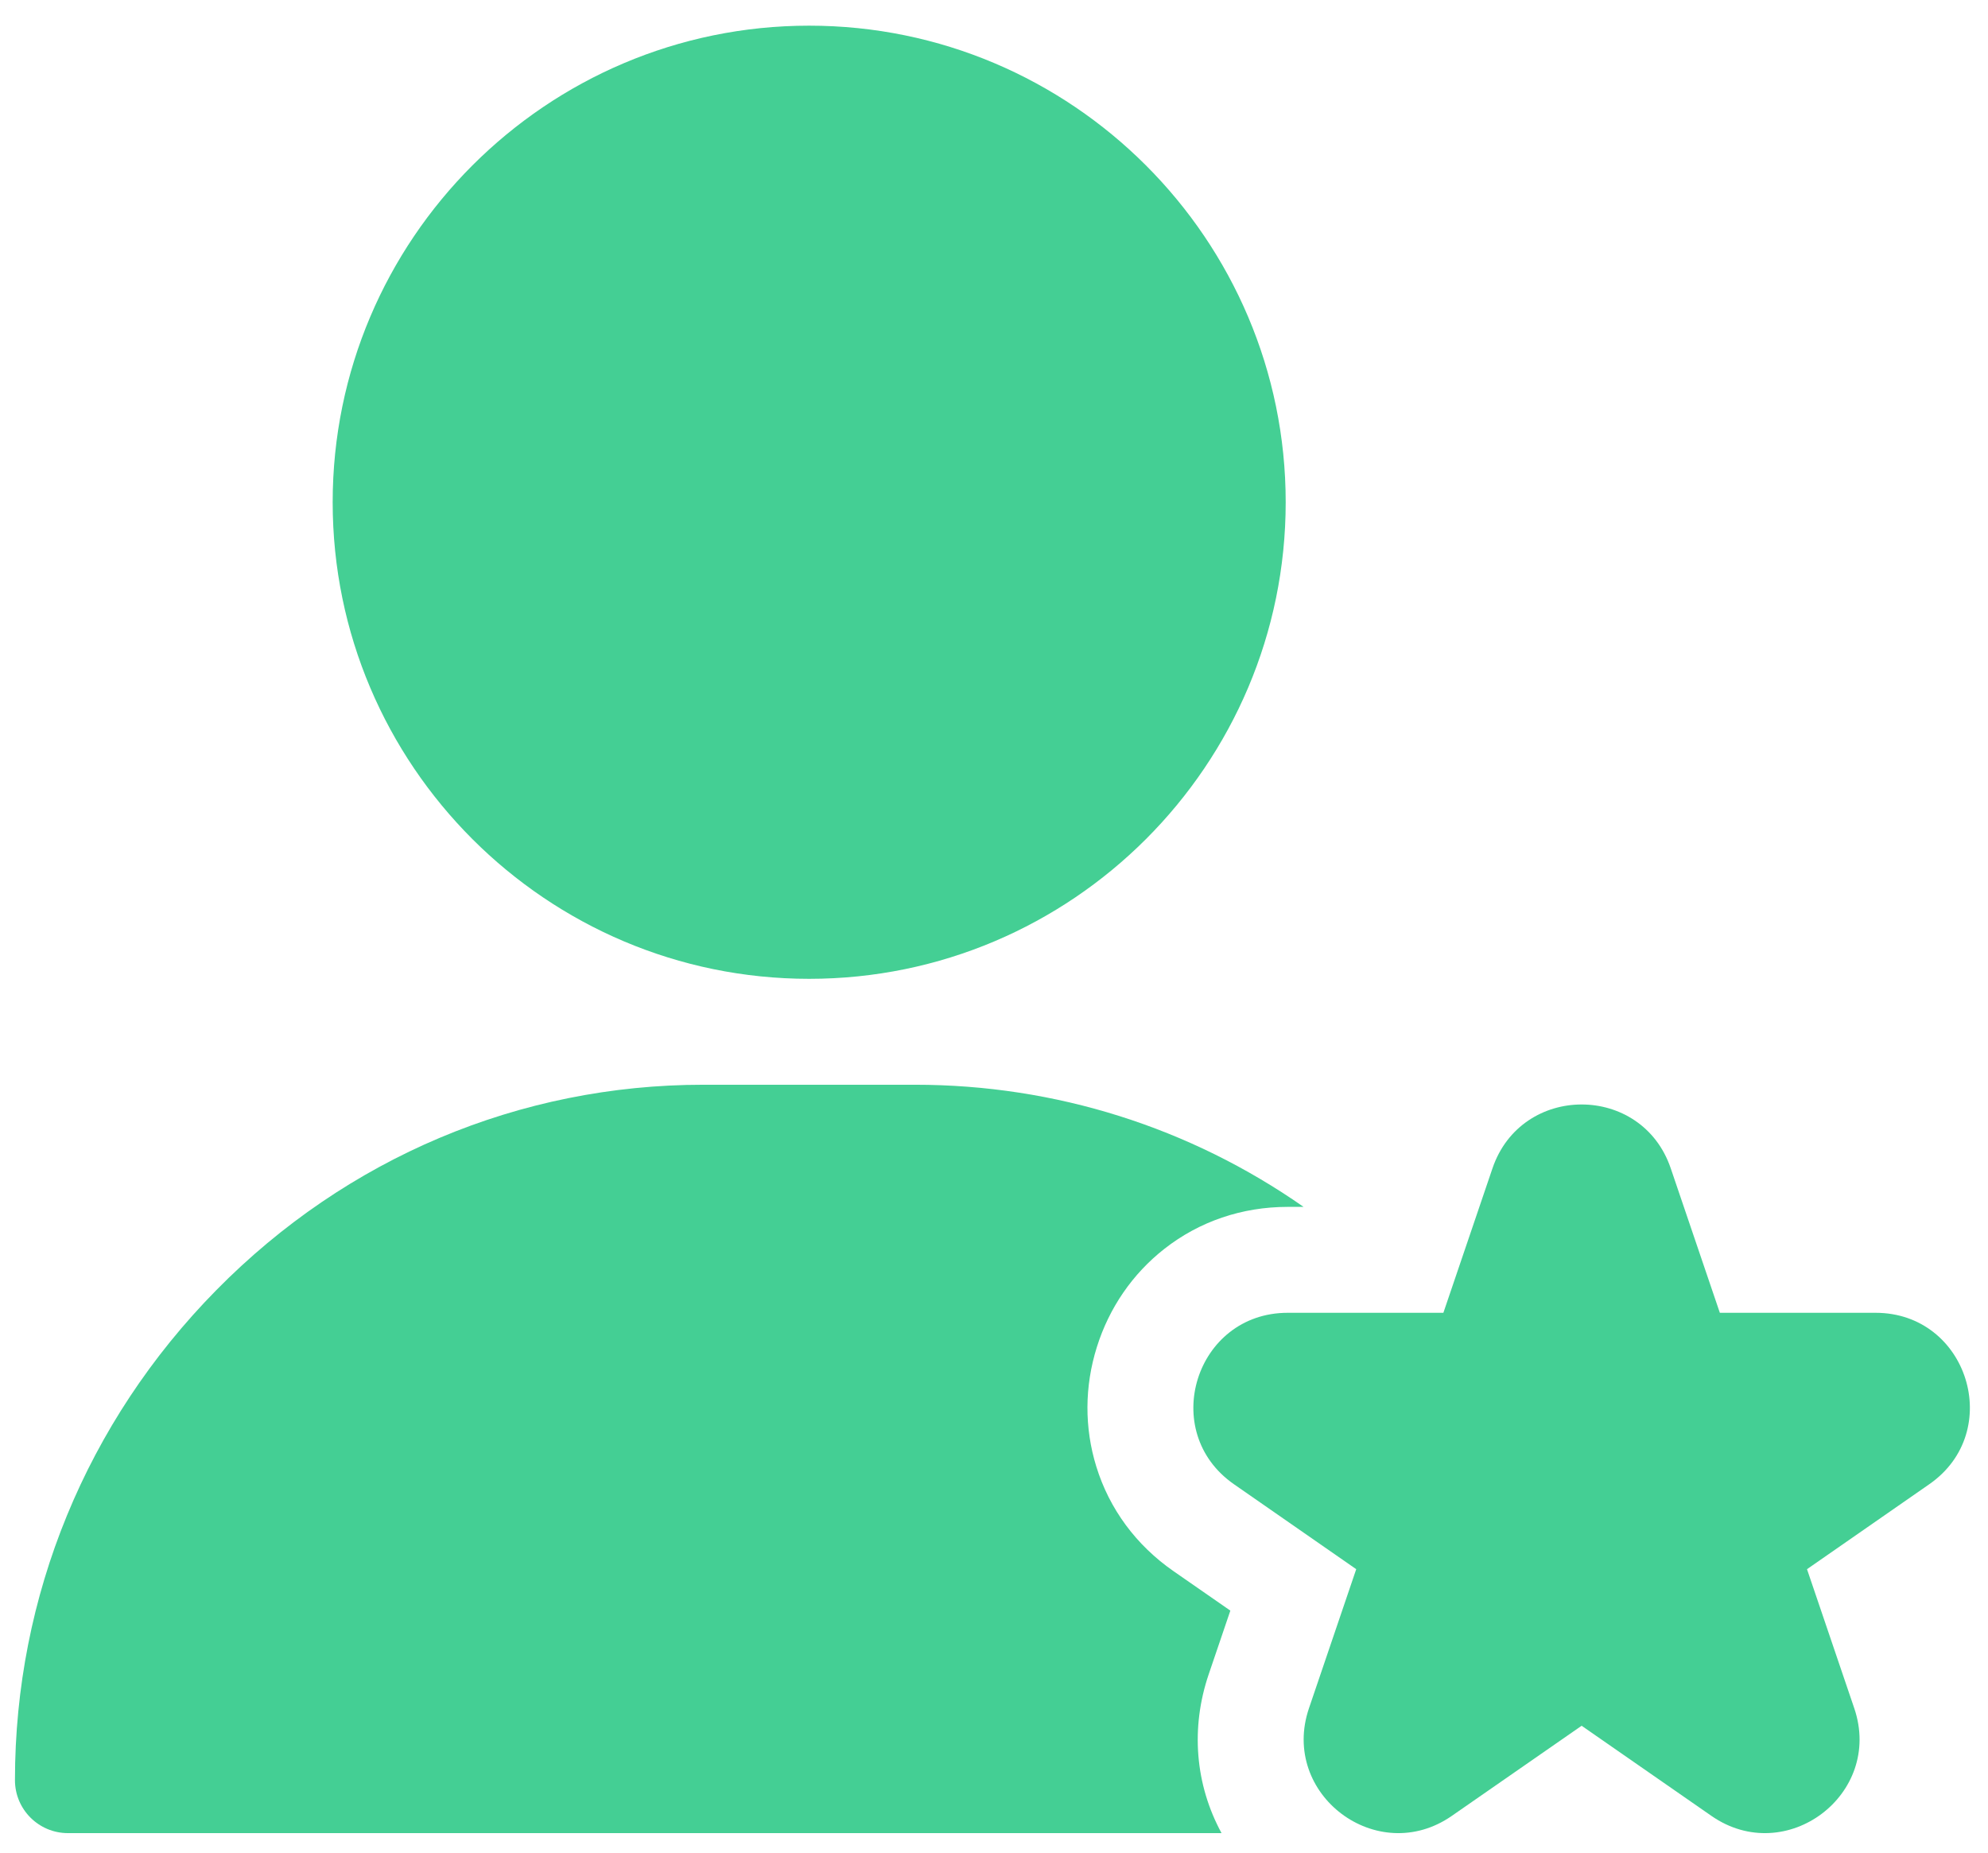
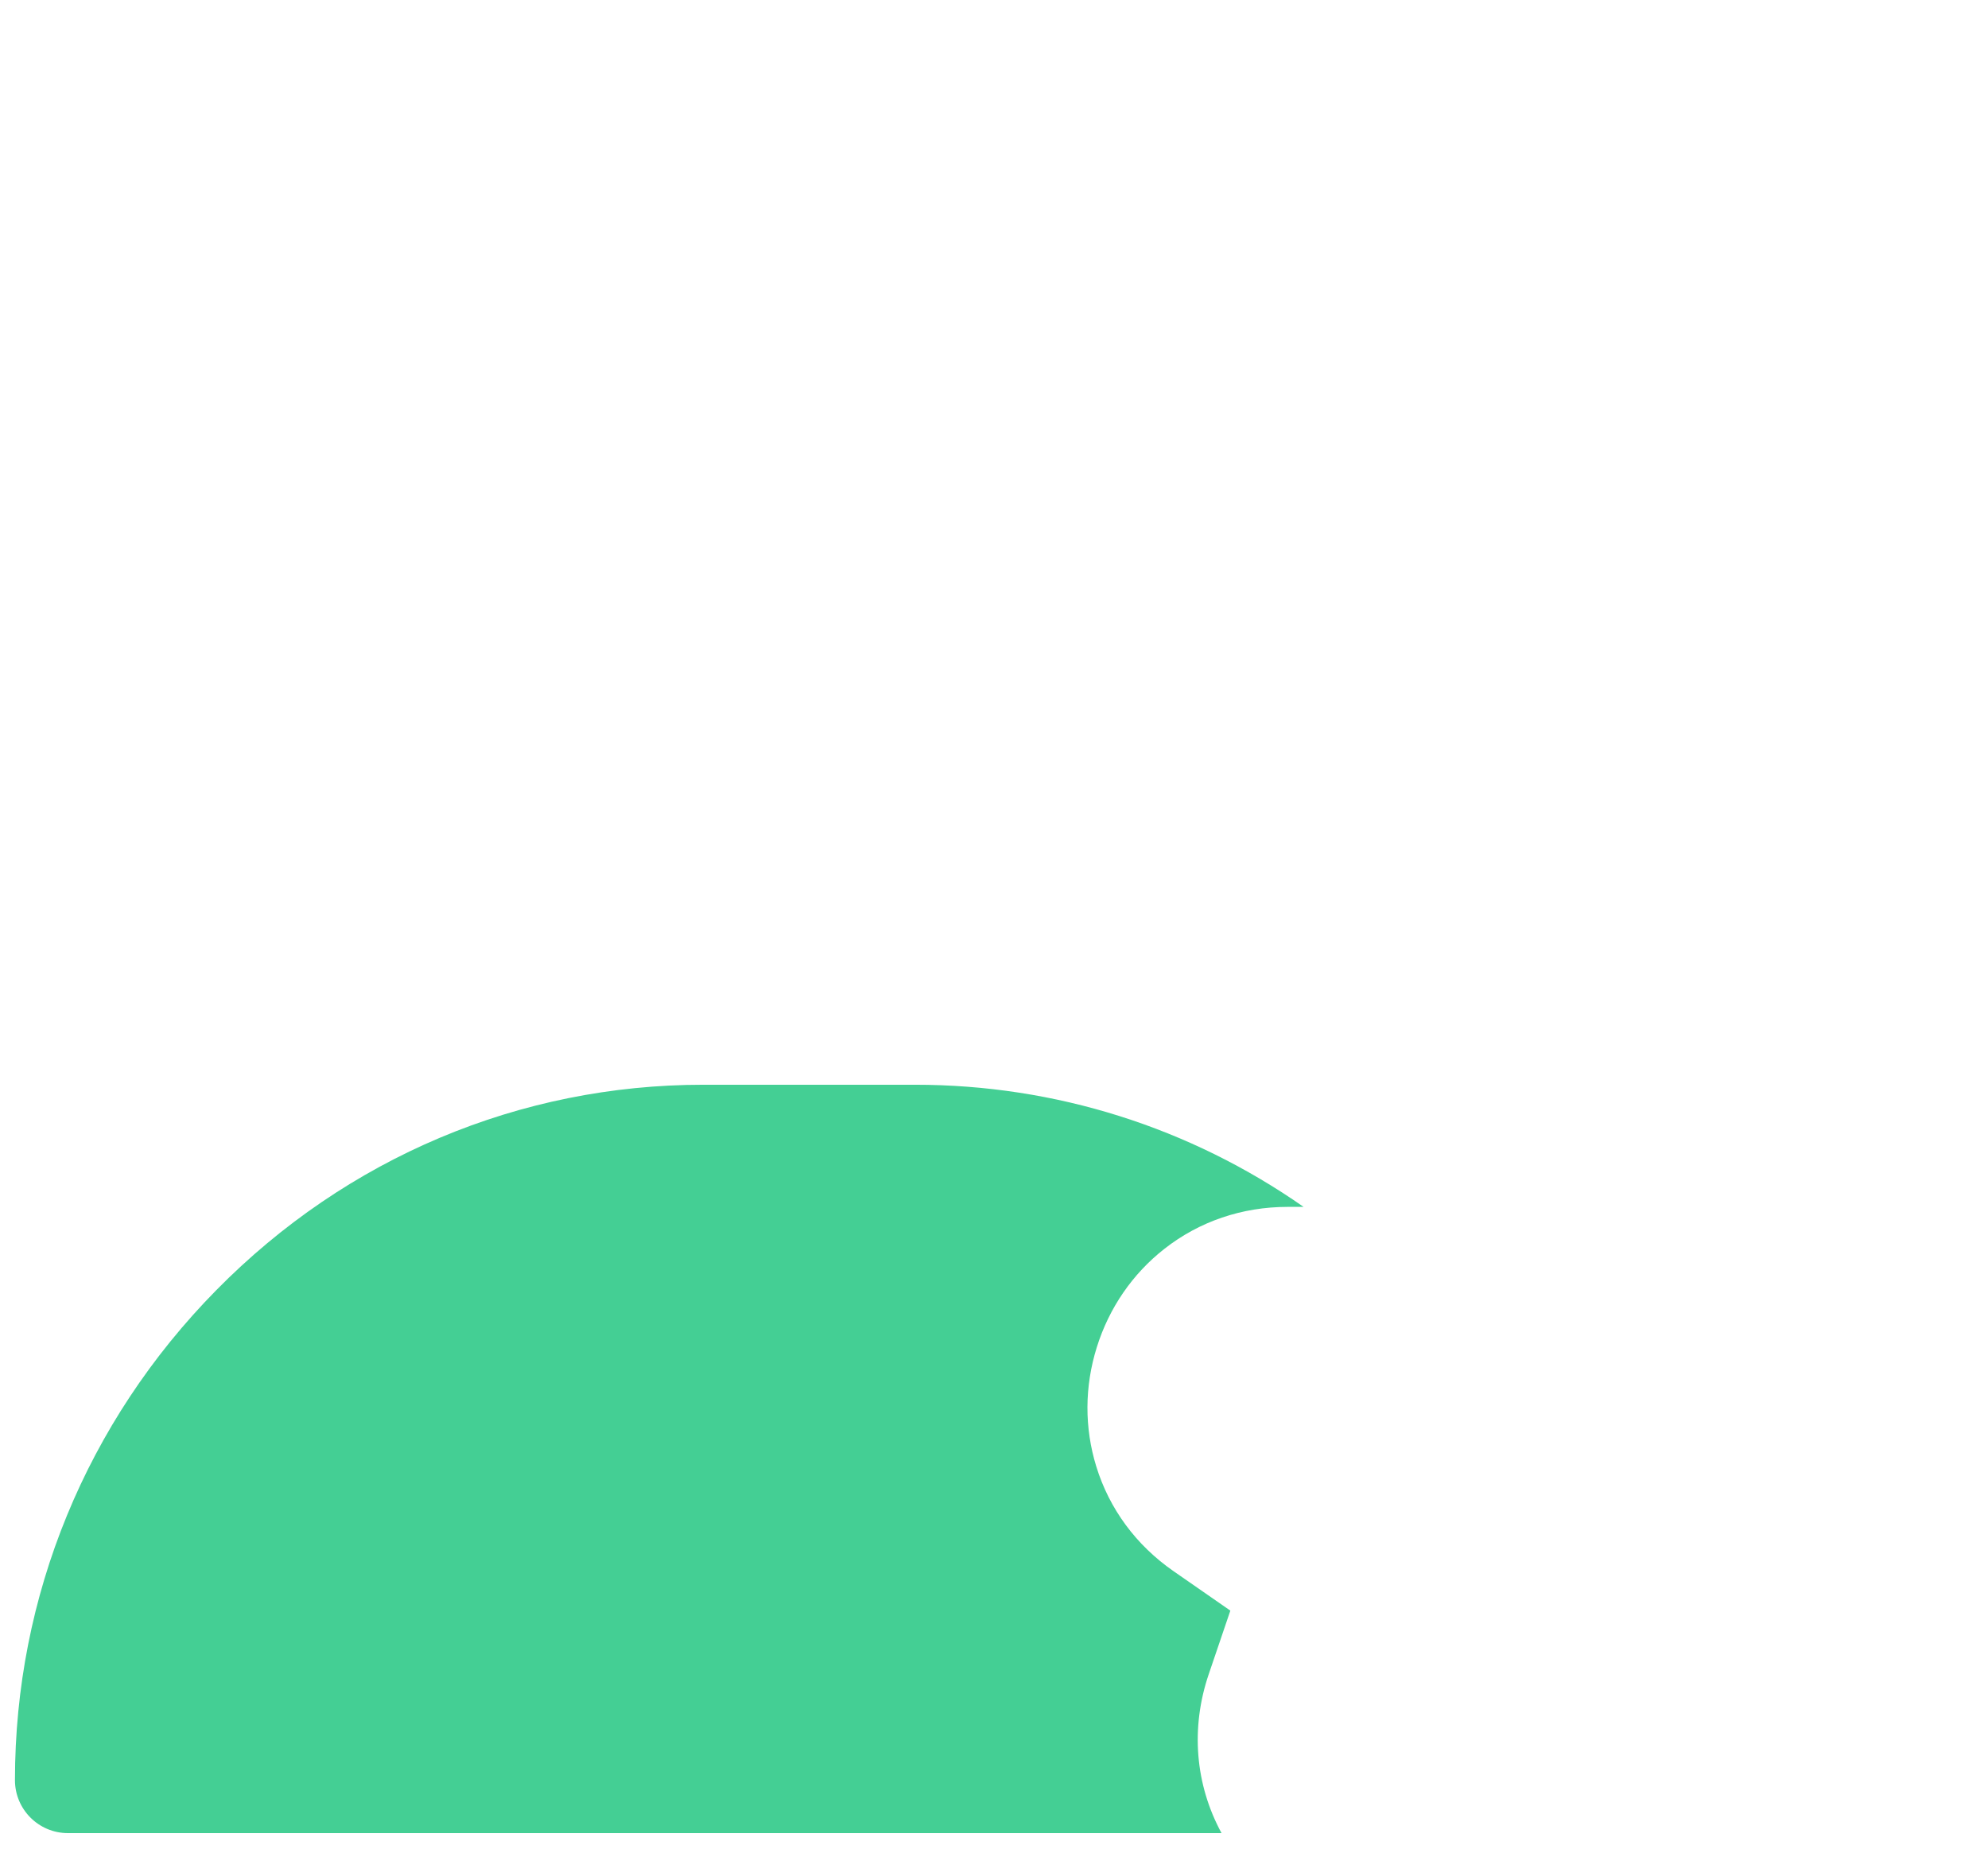
<svg xmlns="http://www.w3.org/2000/svg" width="44" height="41" viewBox="0 0 44 41" fill="none">
-   <path d="M17.909 0.568C12.094 0.568 7.363 5.3 7.363 11.115C7.363 16.931 12.094 21.662 17.909 21.662C23.725 21.662 28.456 16.931 28.456 11.115C28.456 5.3 23.725 0.568 17.909 0.568Z" fill="#44CF94" />
  <path d="M24.276 29.813C24.003 30.683 23.999 31.596 24.264 32.455C24.554 33.395 25.146 34.197 25.975 34.772L27.231 35.644L26.753 37.05C26.347 38.243 26.453 39.496 27.036 40.568H1.503C0.856 40.568 0.331 40.043 0.331 39.396C0.331 35.32 1.914 31.469 4.787 28.552C7.674 25.62 11.502 24.006 15.566 24.006H20.253C23.362 24.006 26.334 24.951 28.852 26.709H28.5C27.49 26.709 26.547 27.03 25.772 27.637C25.065 28.191 24.548 28.944 24.276 29.813Z" fill="#44CF94" />
-   <path fill-rule="evenodd" clip-rule="evenodd" d="M33.033 25.855C33.674 23.972 36.338 23.972 36.978 25.855L38.065 29.053H41.512C43.552 29.053 44.377 31.683 42.7 32.847L39.994 34.727L41.04 37.805C41.687 39.708 39.53 41.333 37.879 40.187L35.006 38.192L32.132 40.187C30.482 41.333 28.325 39.708 28.971 37.805L30.017 34.727L27.311 32.847C25.635 31.683 26.459 29.053 28.5 29.053H31.946L33.033 25.855Z" fill="#44CF94" />
</svg>